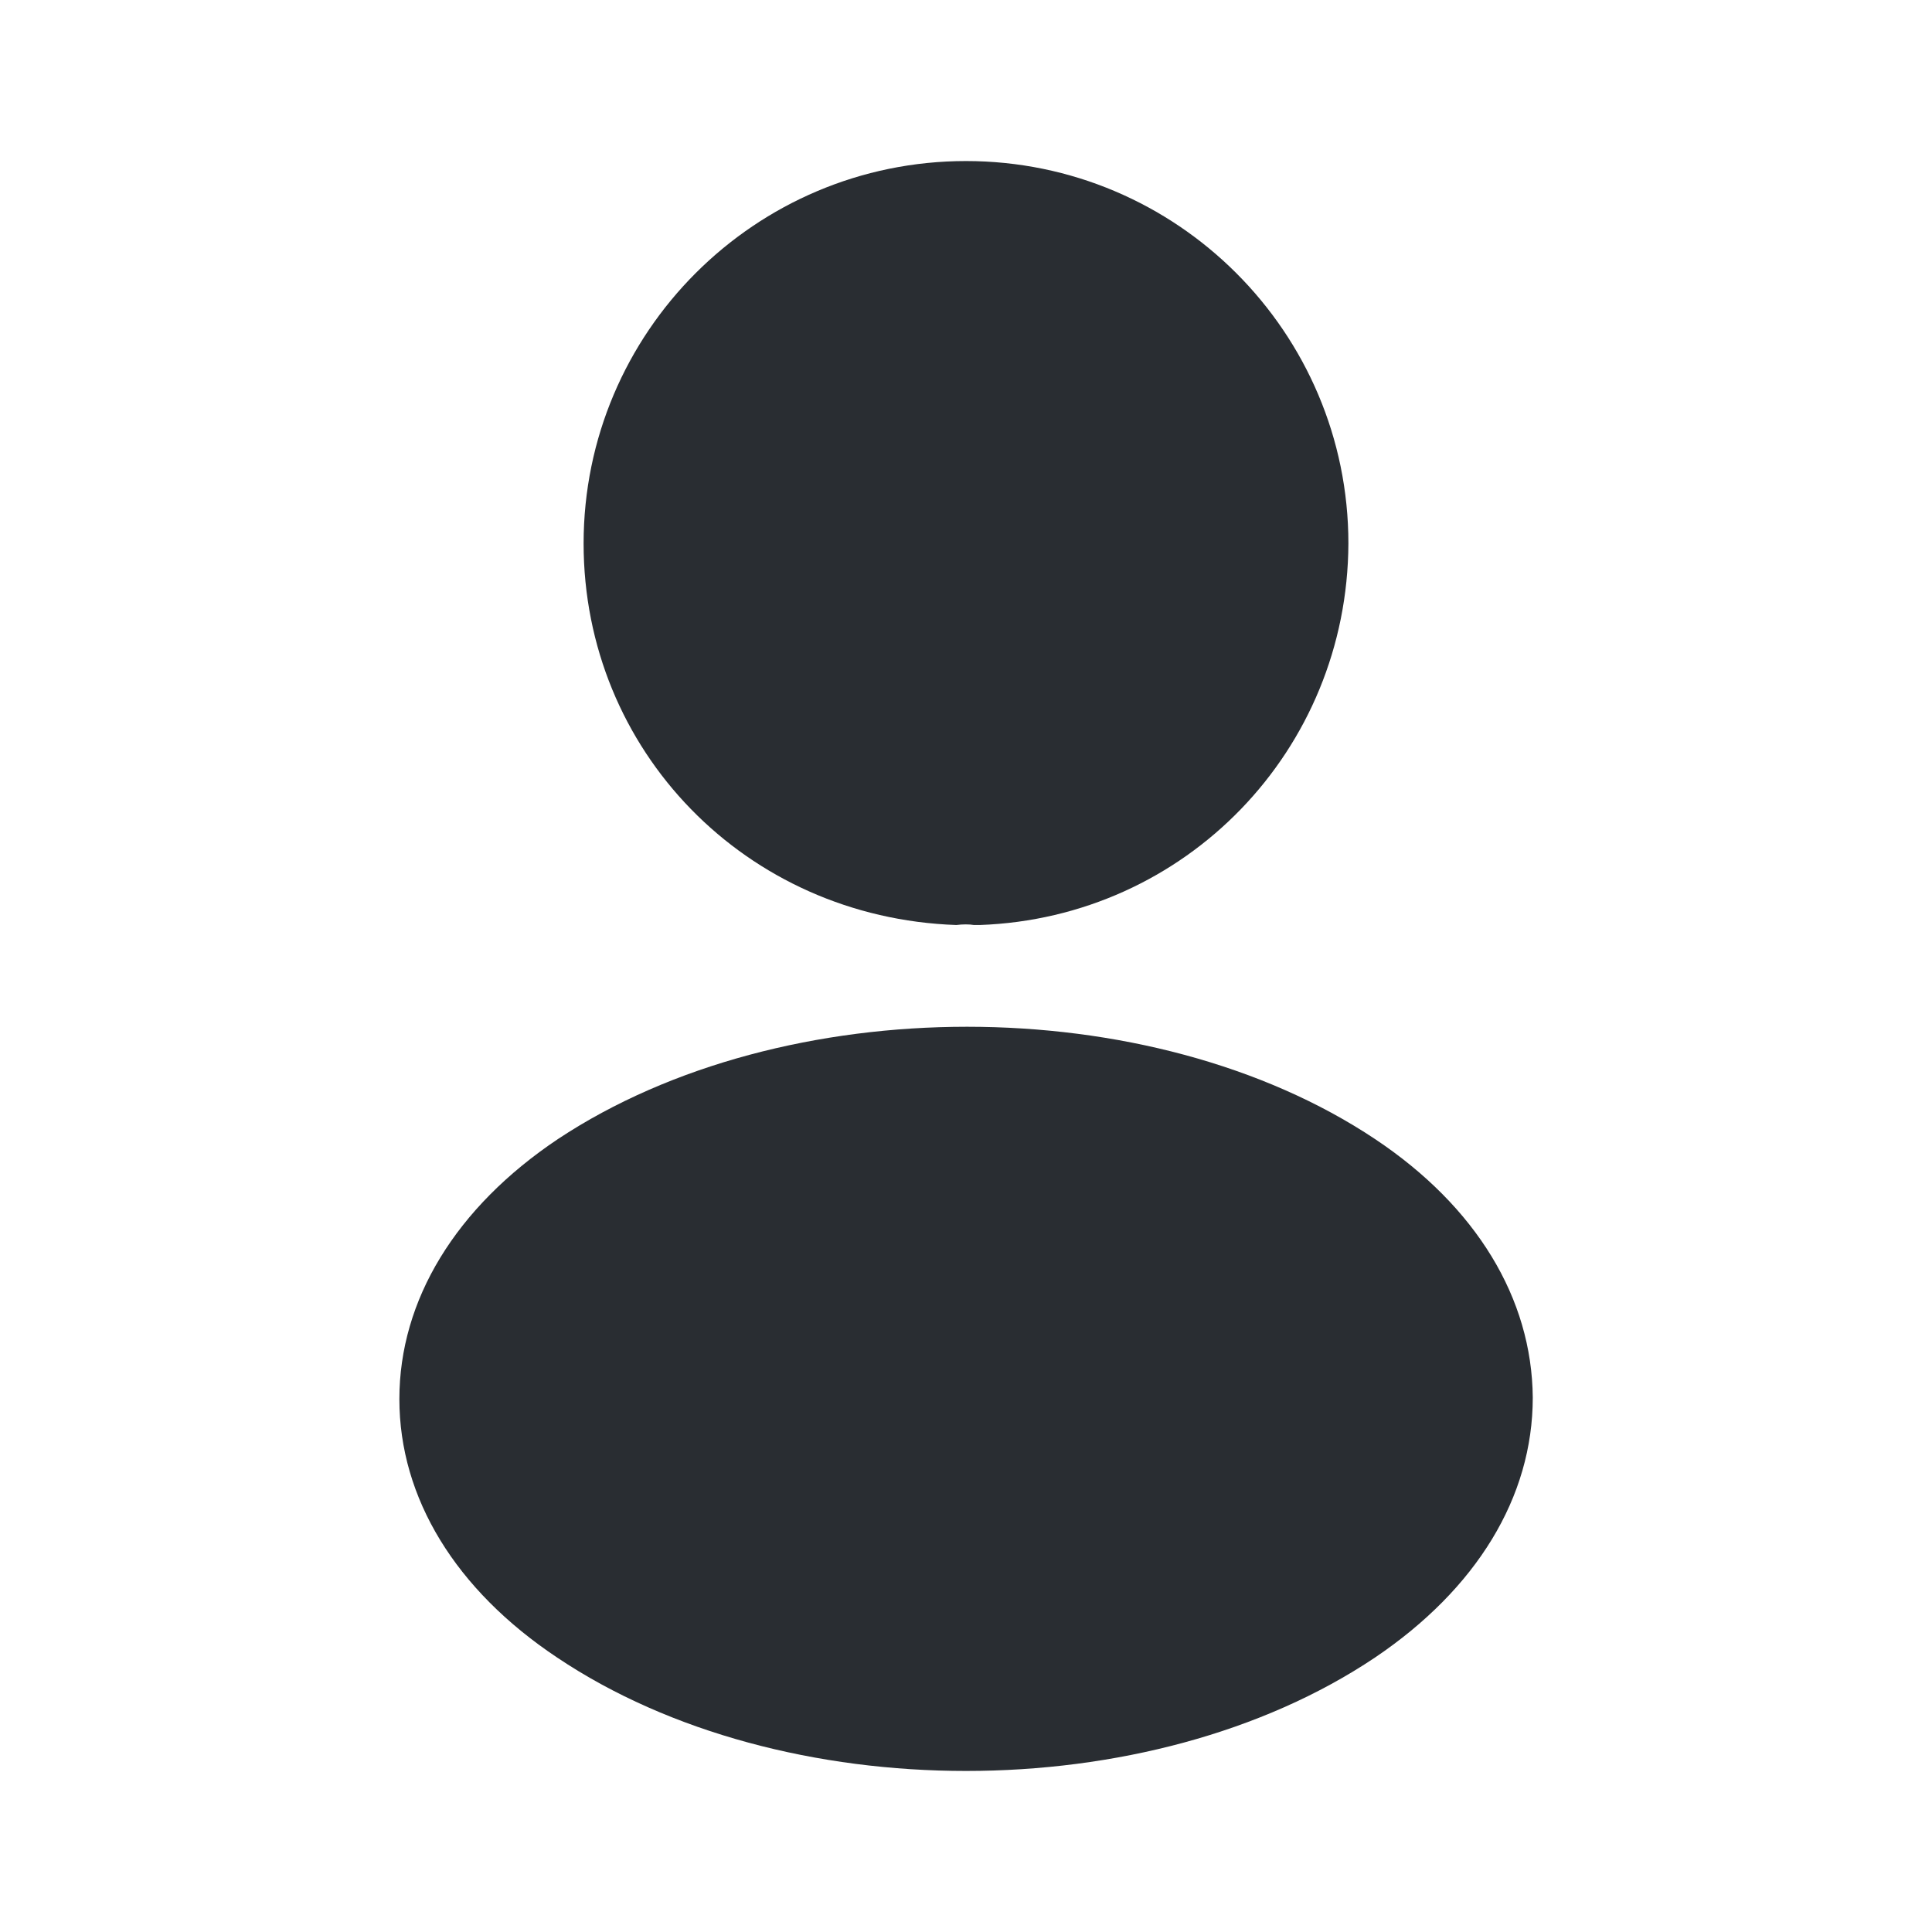
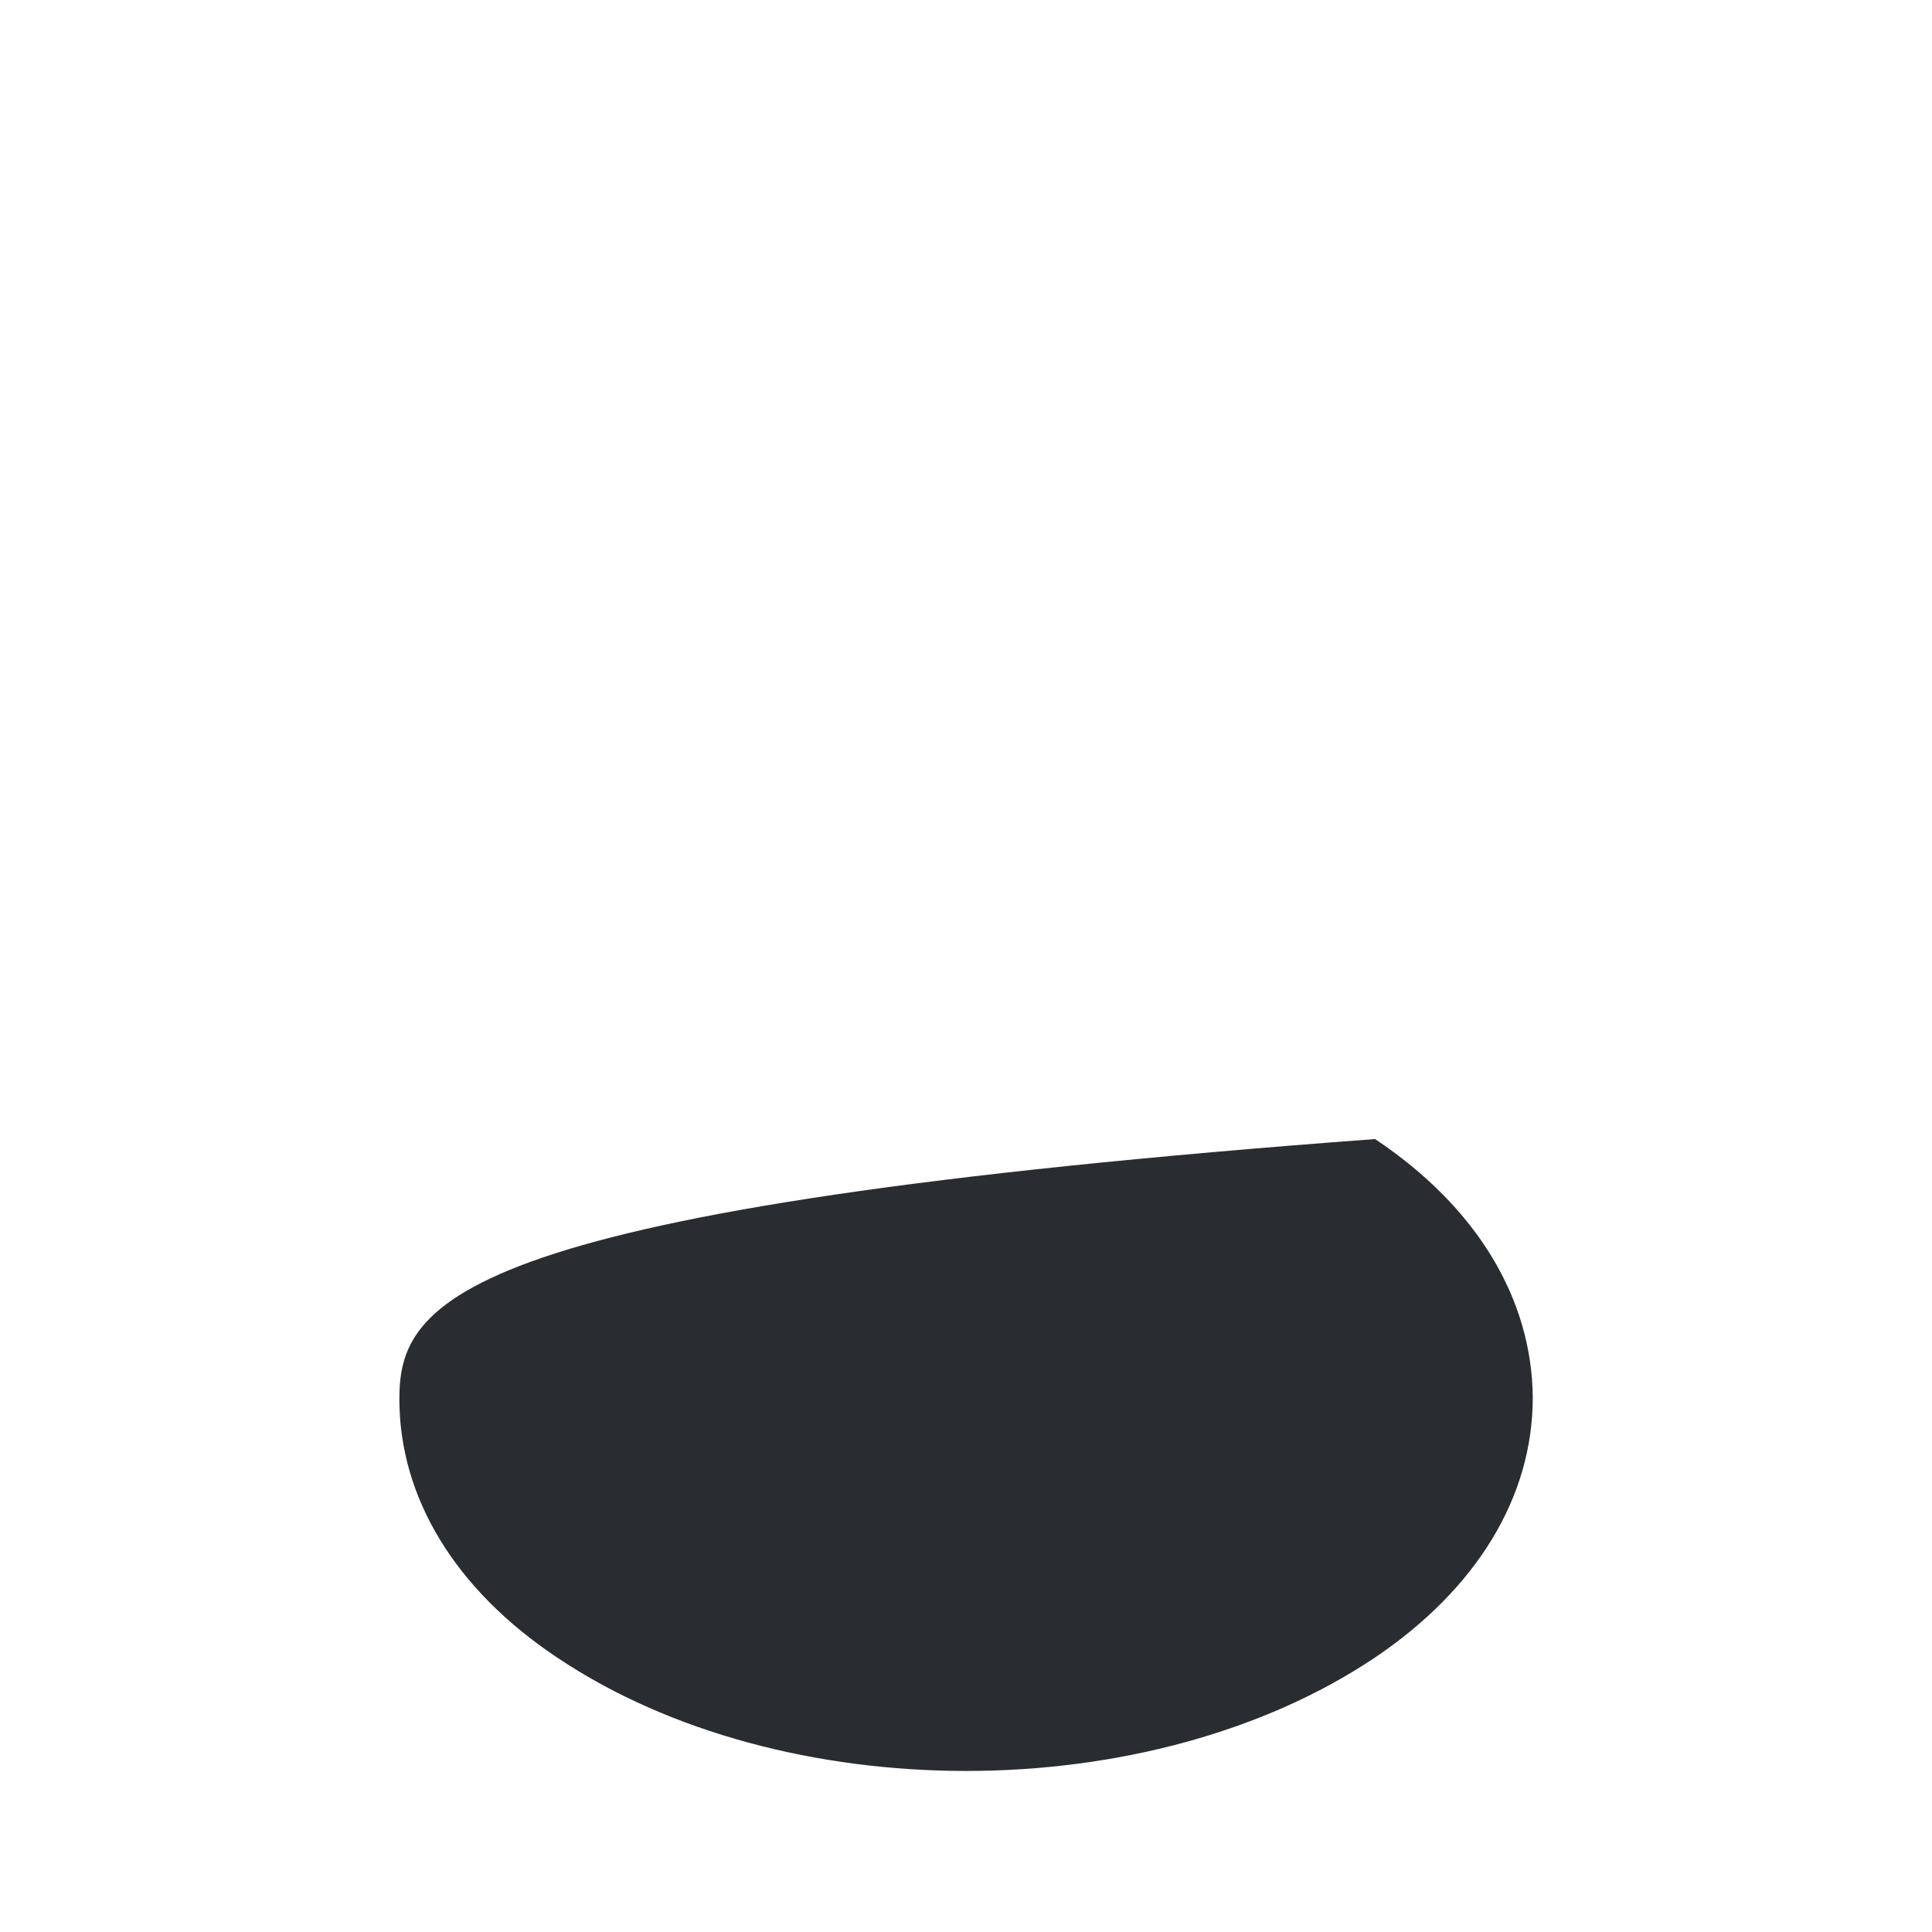
<svg xmlns="http://www.w3.org/2000/svg" width="14" height="14" viewBox="0 0 14 14" fill="none">
-   <path d="M7 1.167C5.471 1.167 4.229 2.409 4.229 3.938C4.229 5.437 5.402 6.65 6.93 6.703C6.976 6.697 7.023 6.697 7.058 6.703C7.07 6.703 7.076 6.703 7.087 6.703C7.093 6.703 7.093 6.703 7.099 6.703C8.592 6.65 9.765 5.437 9.771 3.938C9.771 2.409 8.528 1.167 7 1.167Z" fill="#292D32" />
-   <path d="M9.964 8.254C8.336 7.169 5.682 7.169 4.043 8.254C3.302 8.75 2.894 9.421 2.894 10.138C2.894 10.856 3.302 11.521 4.037 12.011C4.854 12.559 5.927 12.833 7 12.833C8.074 12.833 9.147 12.559 9.964 12.011C10.699 11.515 11.107 10.85 11.107 10.127C11.101 9.409 10.699 8.744 9.964 8.254Z" fill="#292D32" />
+   <path d="M9.964 8.254C3.302 8.75 2.894 9.421 2.894 10.138C2.894 10.856 3.302 11.521 4.037 12.011C4.854 12.559 5.927 12.833 7 12.833C8.074 12.833 9.147 12.559 9.964 12.011C10.699 11.515 11.107 10.85 11.107 10.127C11.101 9.409 10.699 8.744 9.964 8.254Z" fill="#292D32" />
</svg>